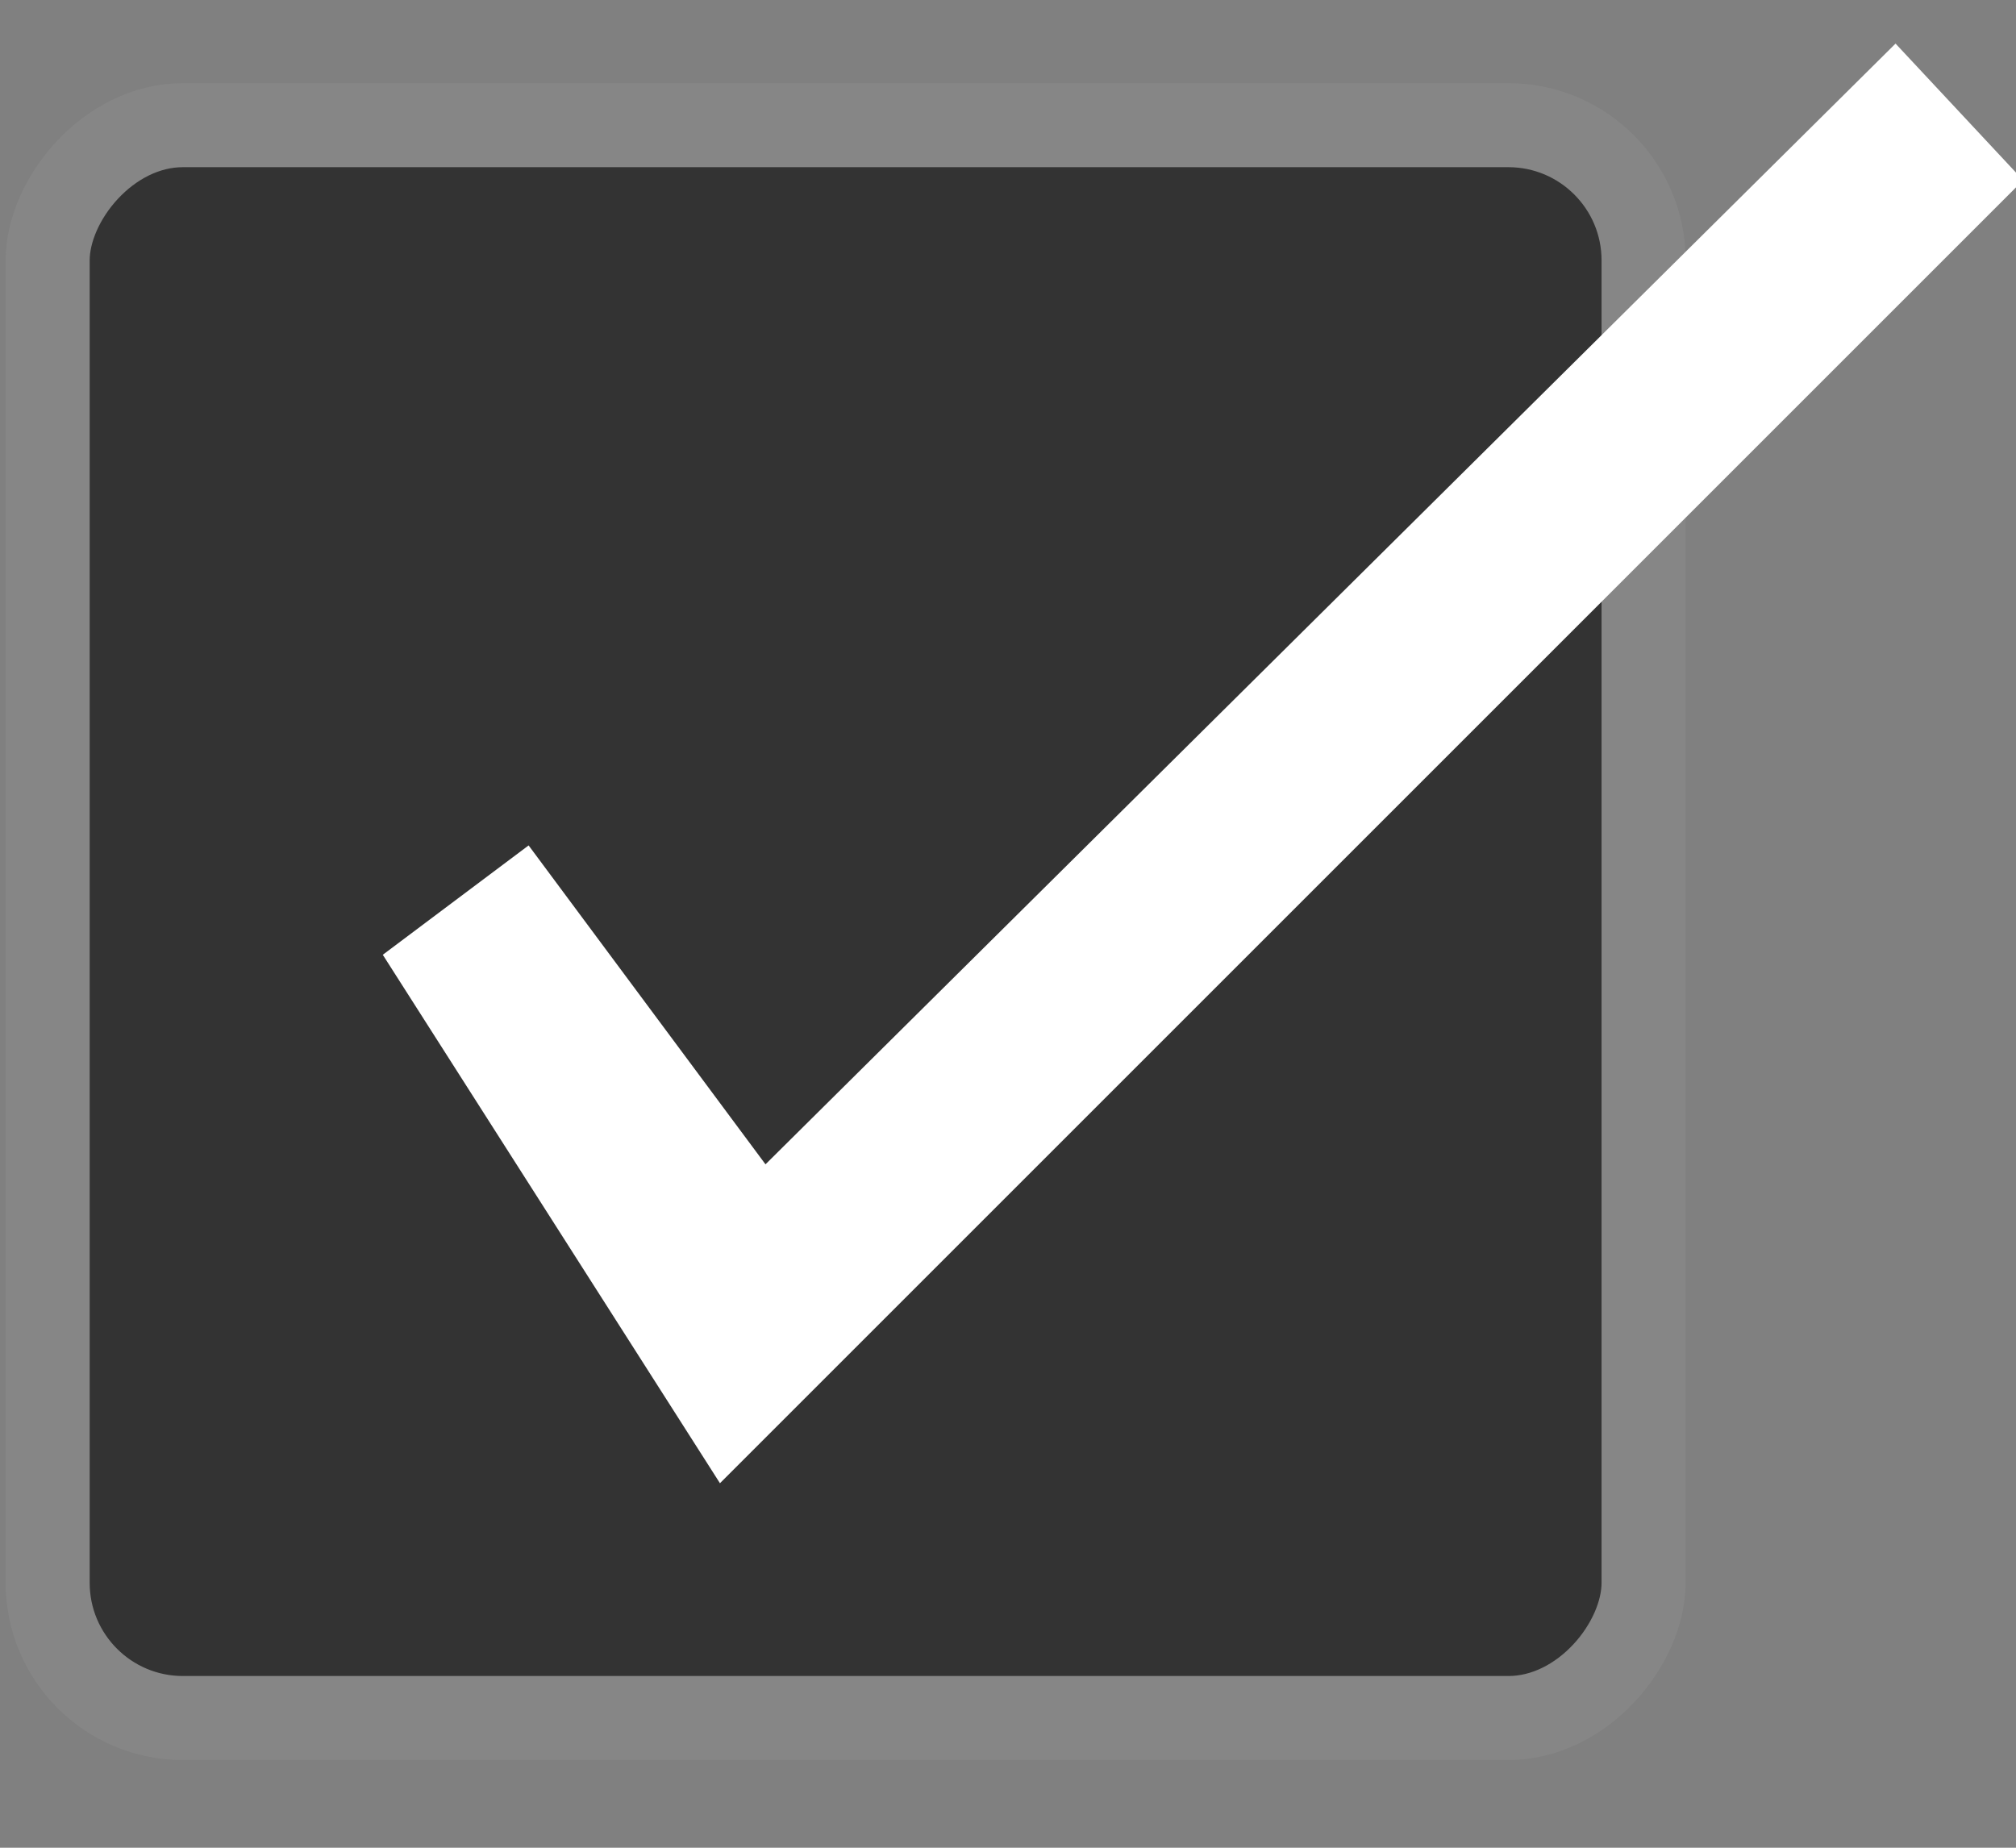
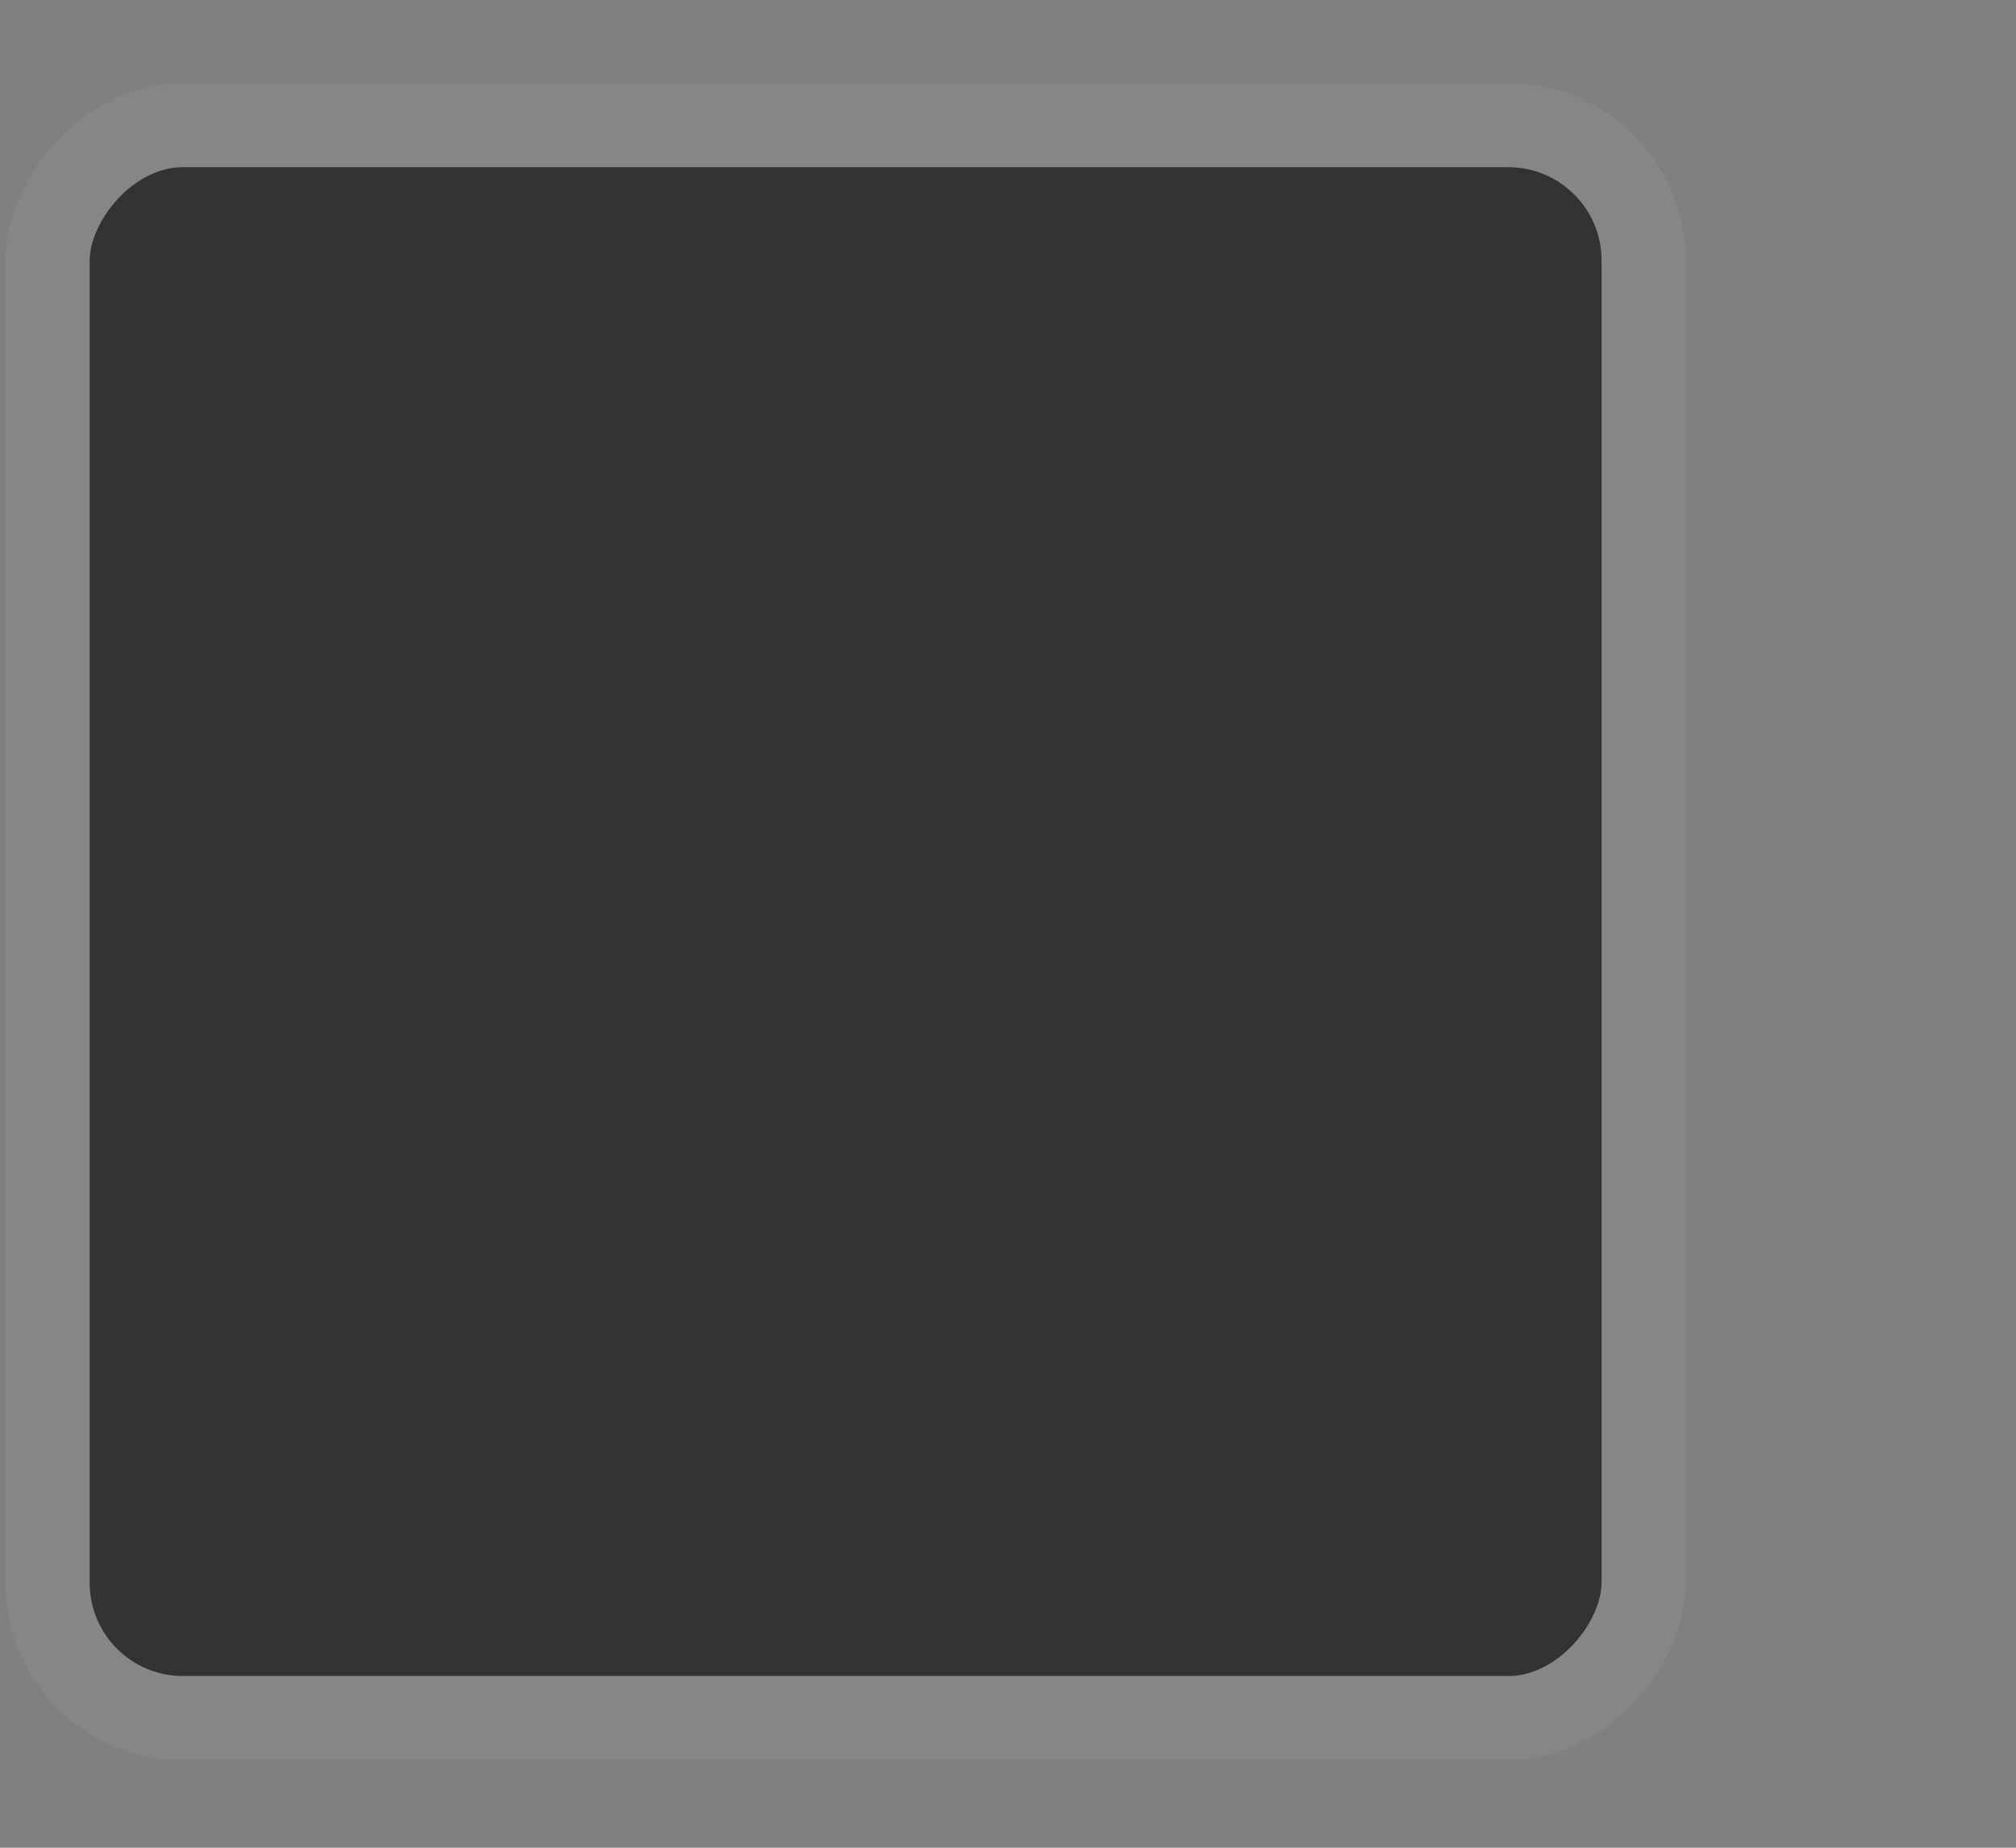
<svg xmlns="http://www.w3.org/2000/svg" viewBox="0 0 24 22">
  <rect x="0" y="0" width="24" height="22" fill="#808080" stroke="none" />
  <g transform="matrix(1.684 0 0 1.684 690.317 -458.474)" fill="#333" enable-background="new">
    <rect width="11.282" x="-409.59" y="-284.4" rx="0.956" height="11.262" transform="scale(1 -1)" stroke="#868686" color="#000" stroke-width="0.594" />
  </g>
  <g transform="translate(-342.5 -521.362)">
-     <path d="M 4.557,11.368 8.571,17.66 24.085,2.146 22.566,0.519 9.113,13.863 6.293,10.066 z" transform="translate(342.5 521.362)" fill="#fff" />
-   </g>
+     </g>
</svg>